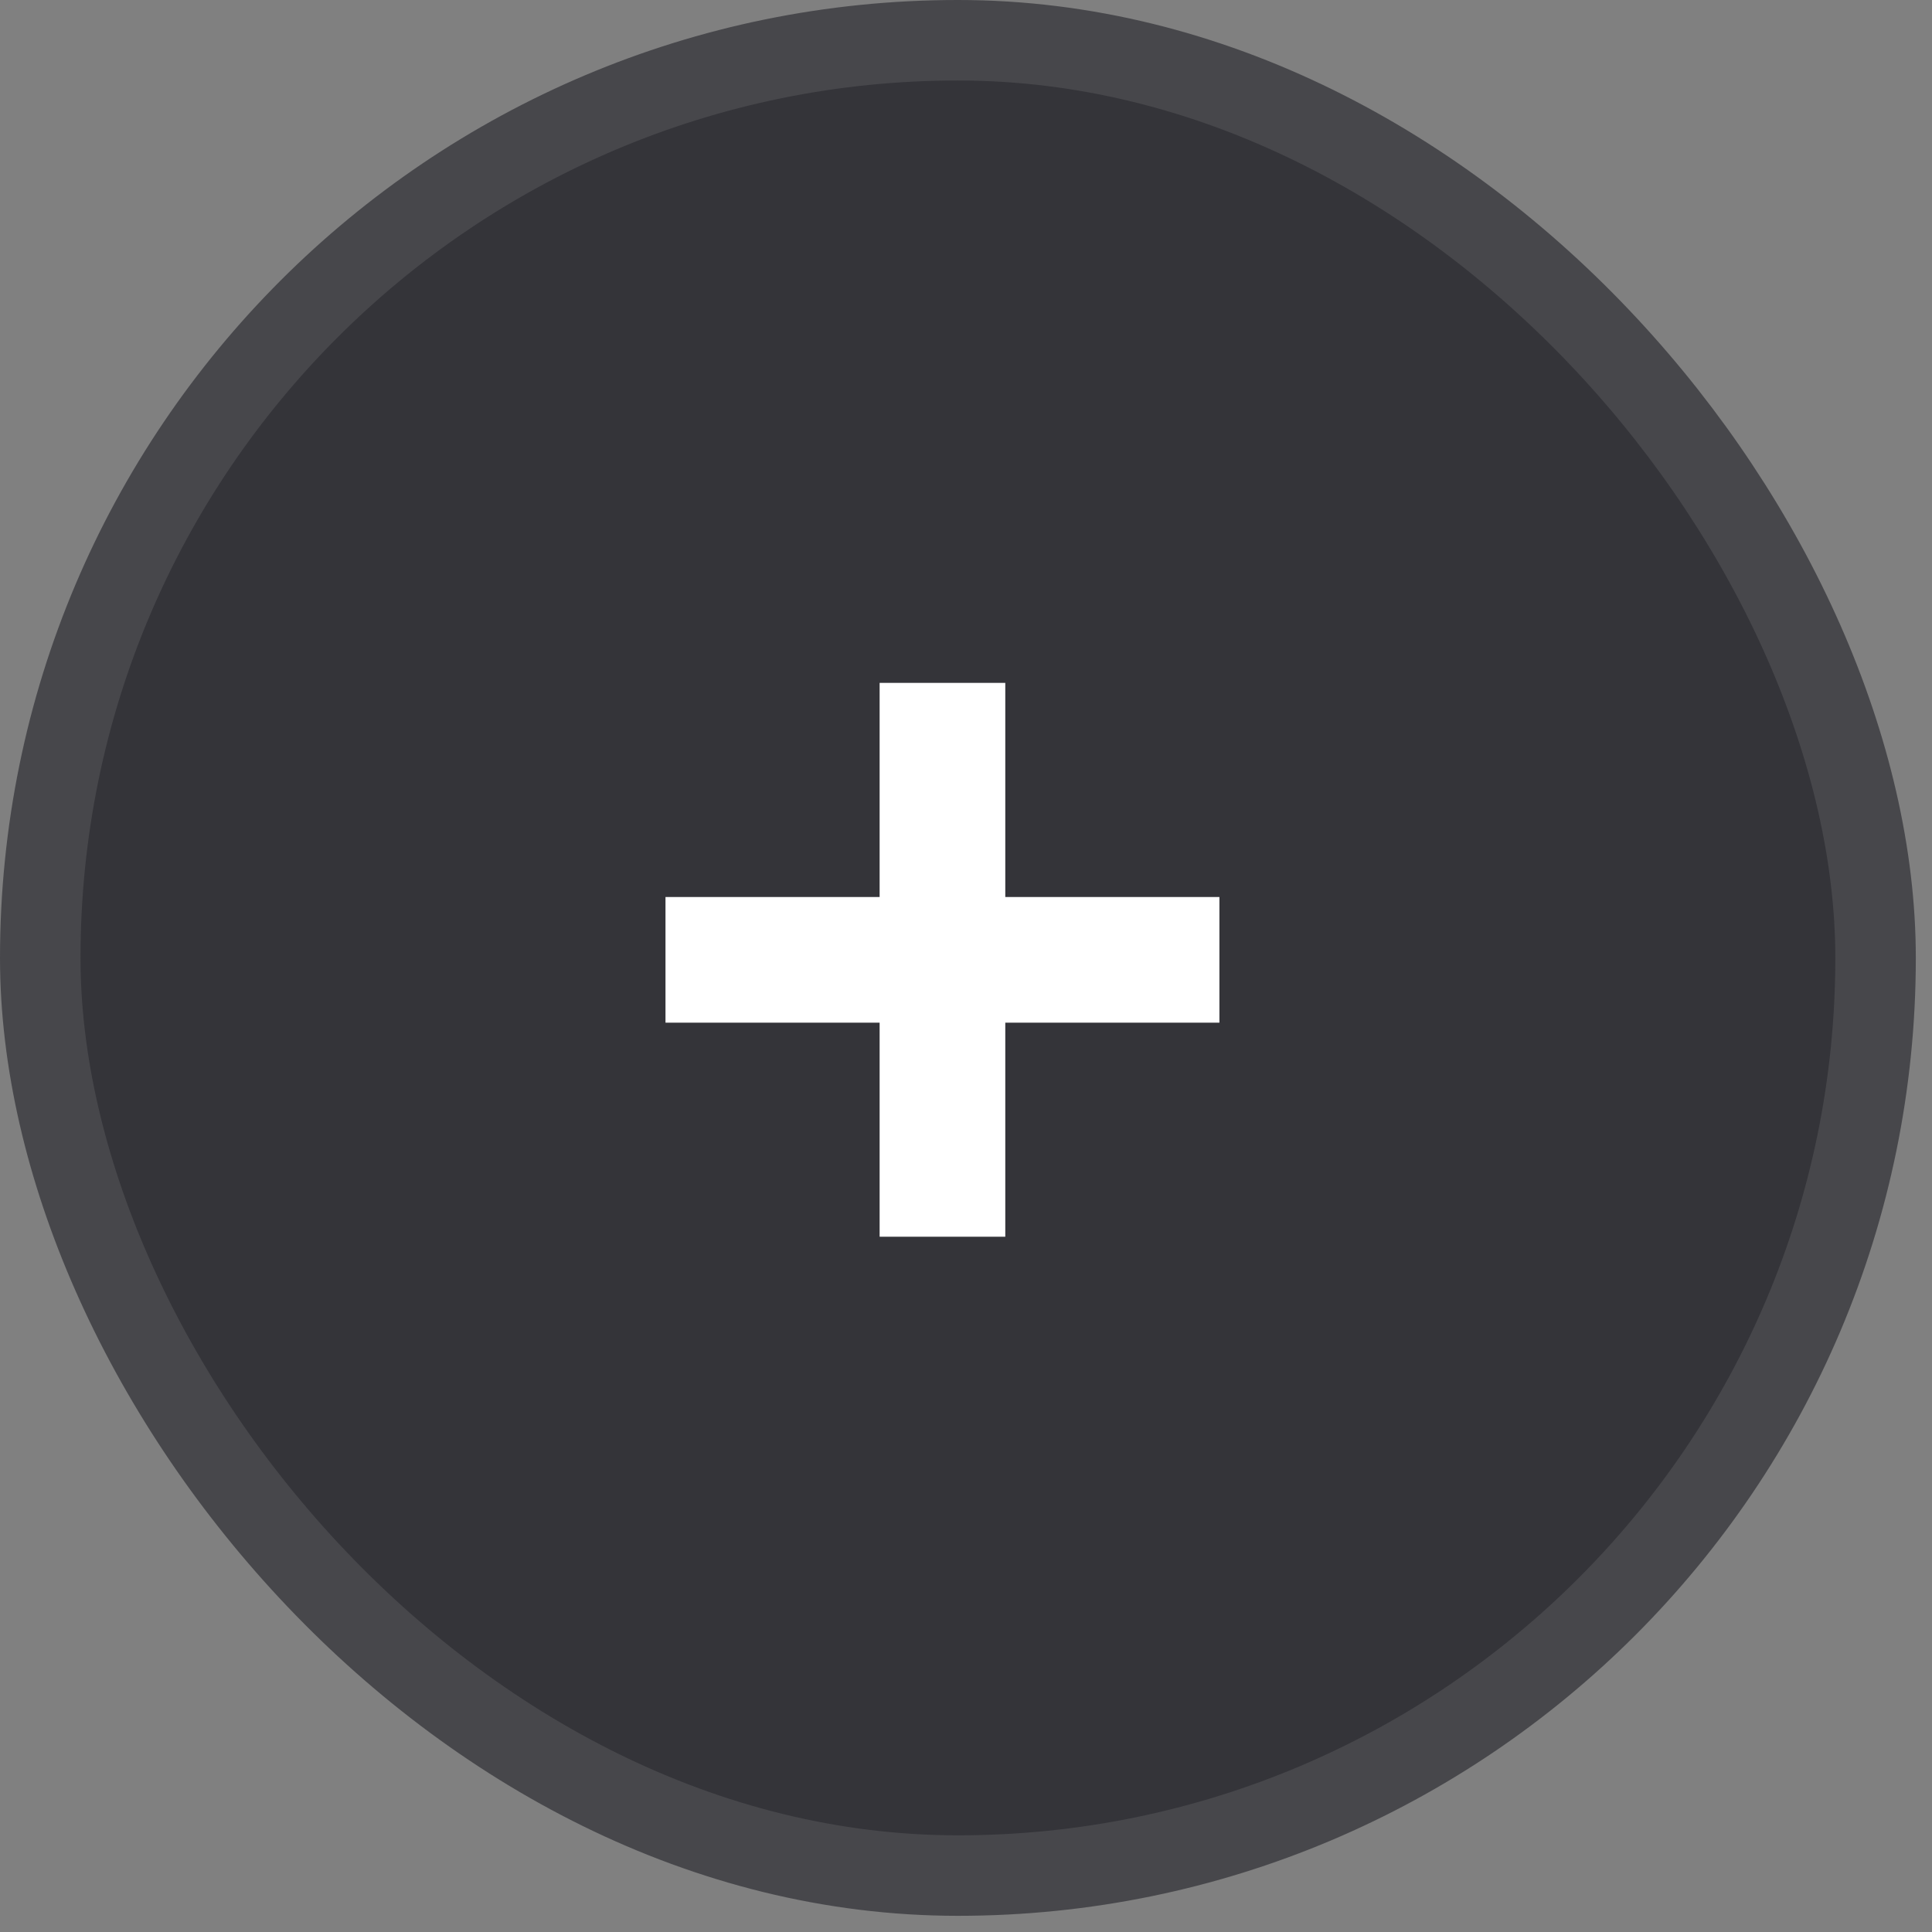
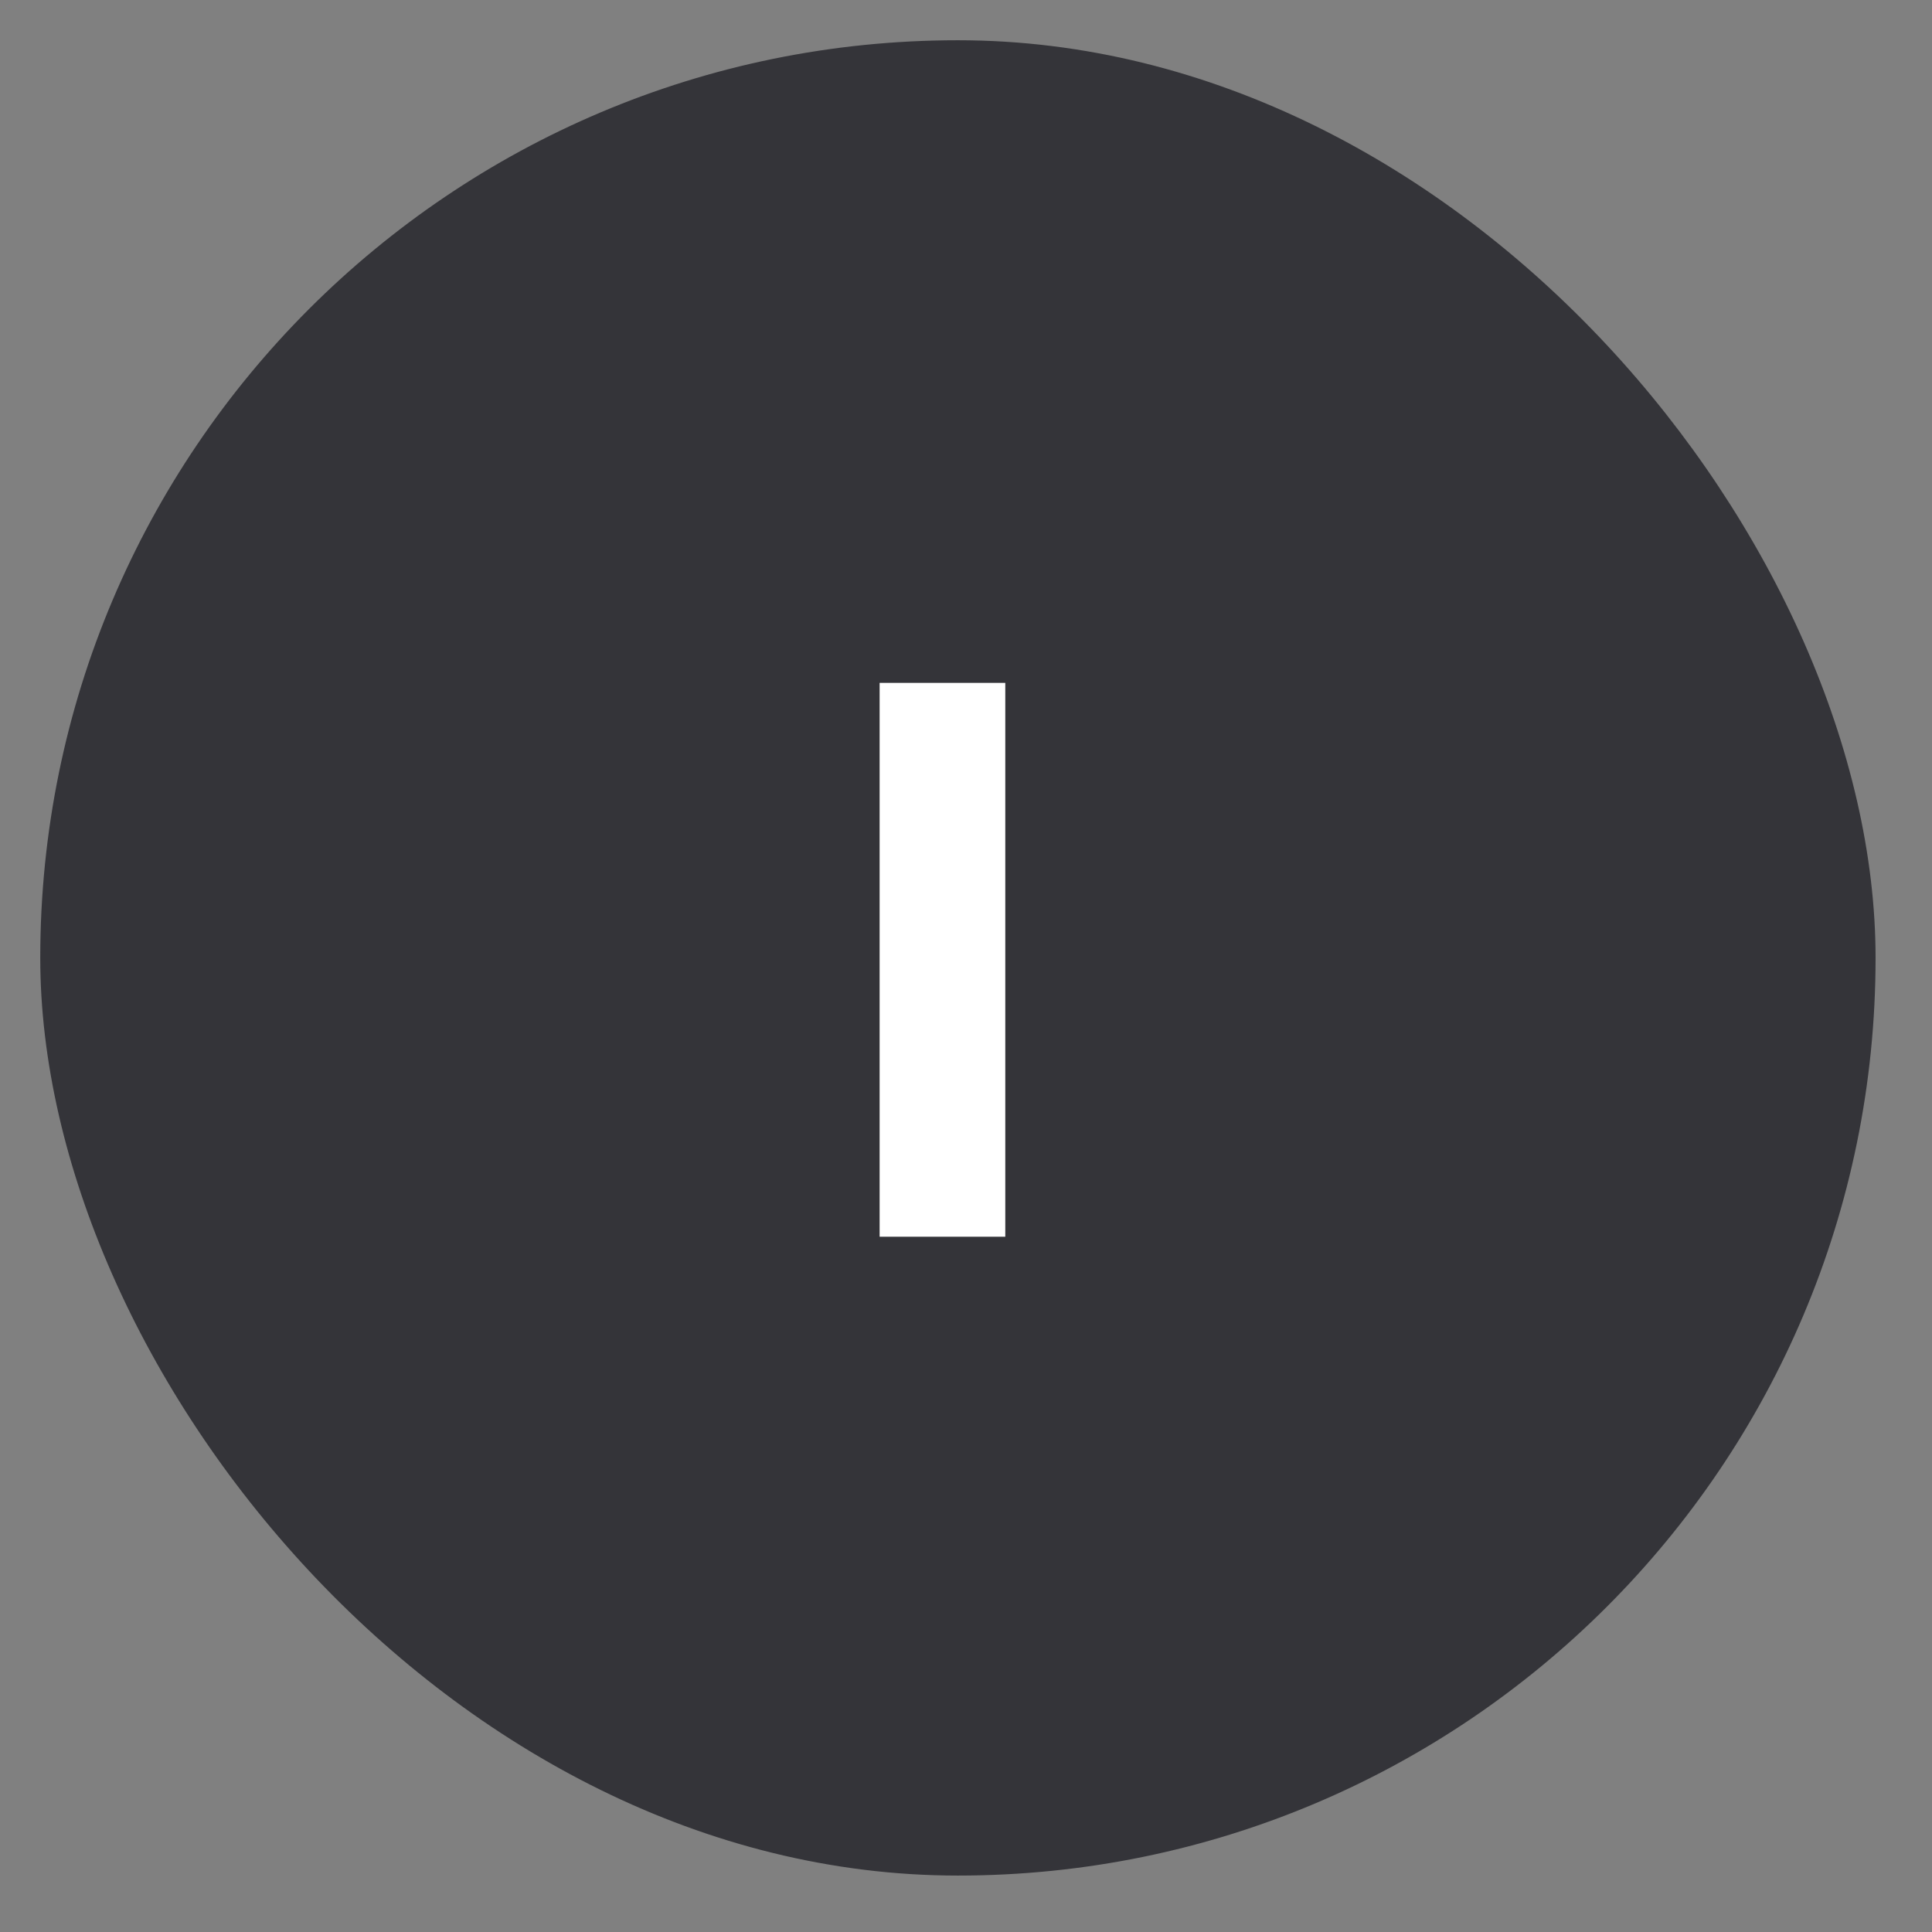
<svg xmlns="http://www.w3.org/2000/svg" width="24" height="24" viewBox="0 0 24 24" fill="none">
  <rect x="0" y="0" width="24" height="24" fill="#808080" stroke="none" />
  <rect x="0.5" y="0.5" width="22.799" height="22.799" rx="11.399" fill="#343439" />
-   <rect x="0.5" y="0.5" width="22.799" height="22.799" rx="11.399" stroke="#47474B" />
-   <path d="M10.927 15.363V8.483H12.488V15.363H10.927ZM8.267 12.704V11.143H15.148V12.704H8.267Z" fill="white" />
+   <path d="M10.927 15.363V8.483H12.488V15.363H10.927ZM8.267 12.704H15.148V12.704H8.267Z" fill="white" />
</svg>